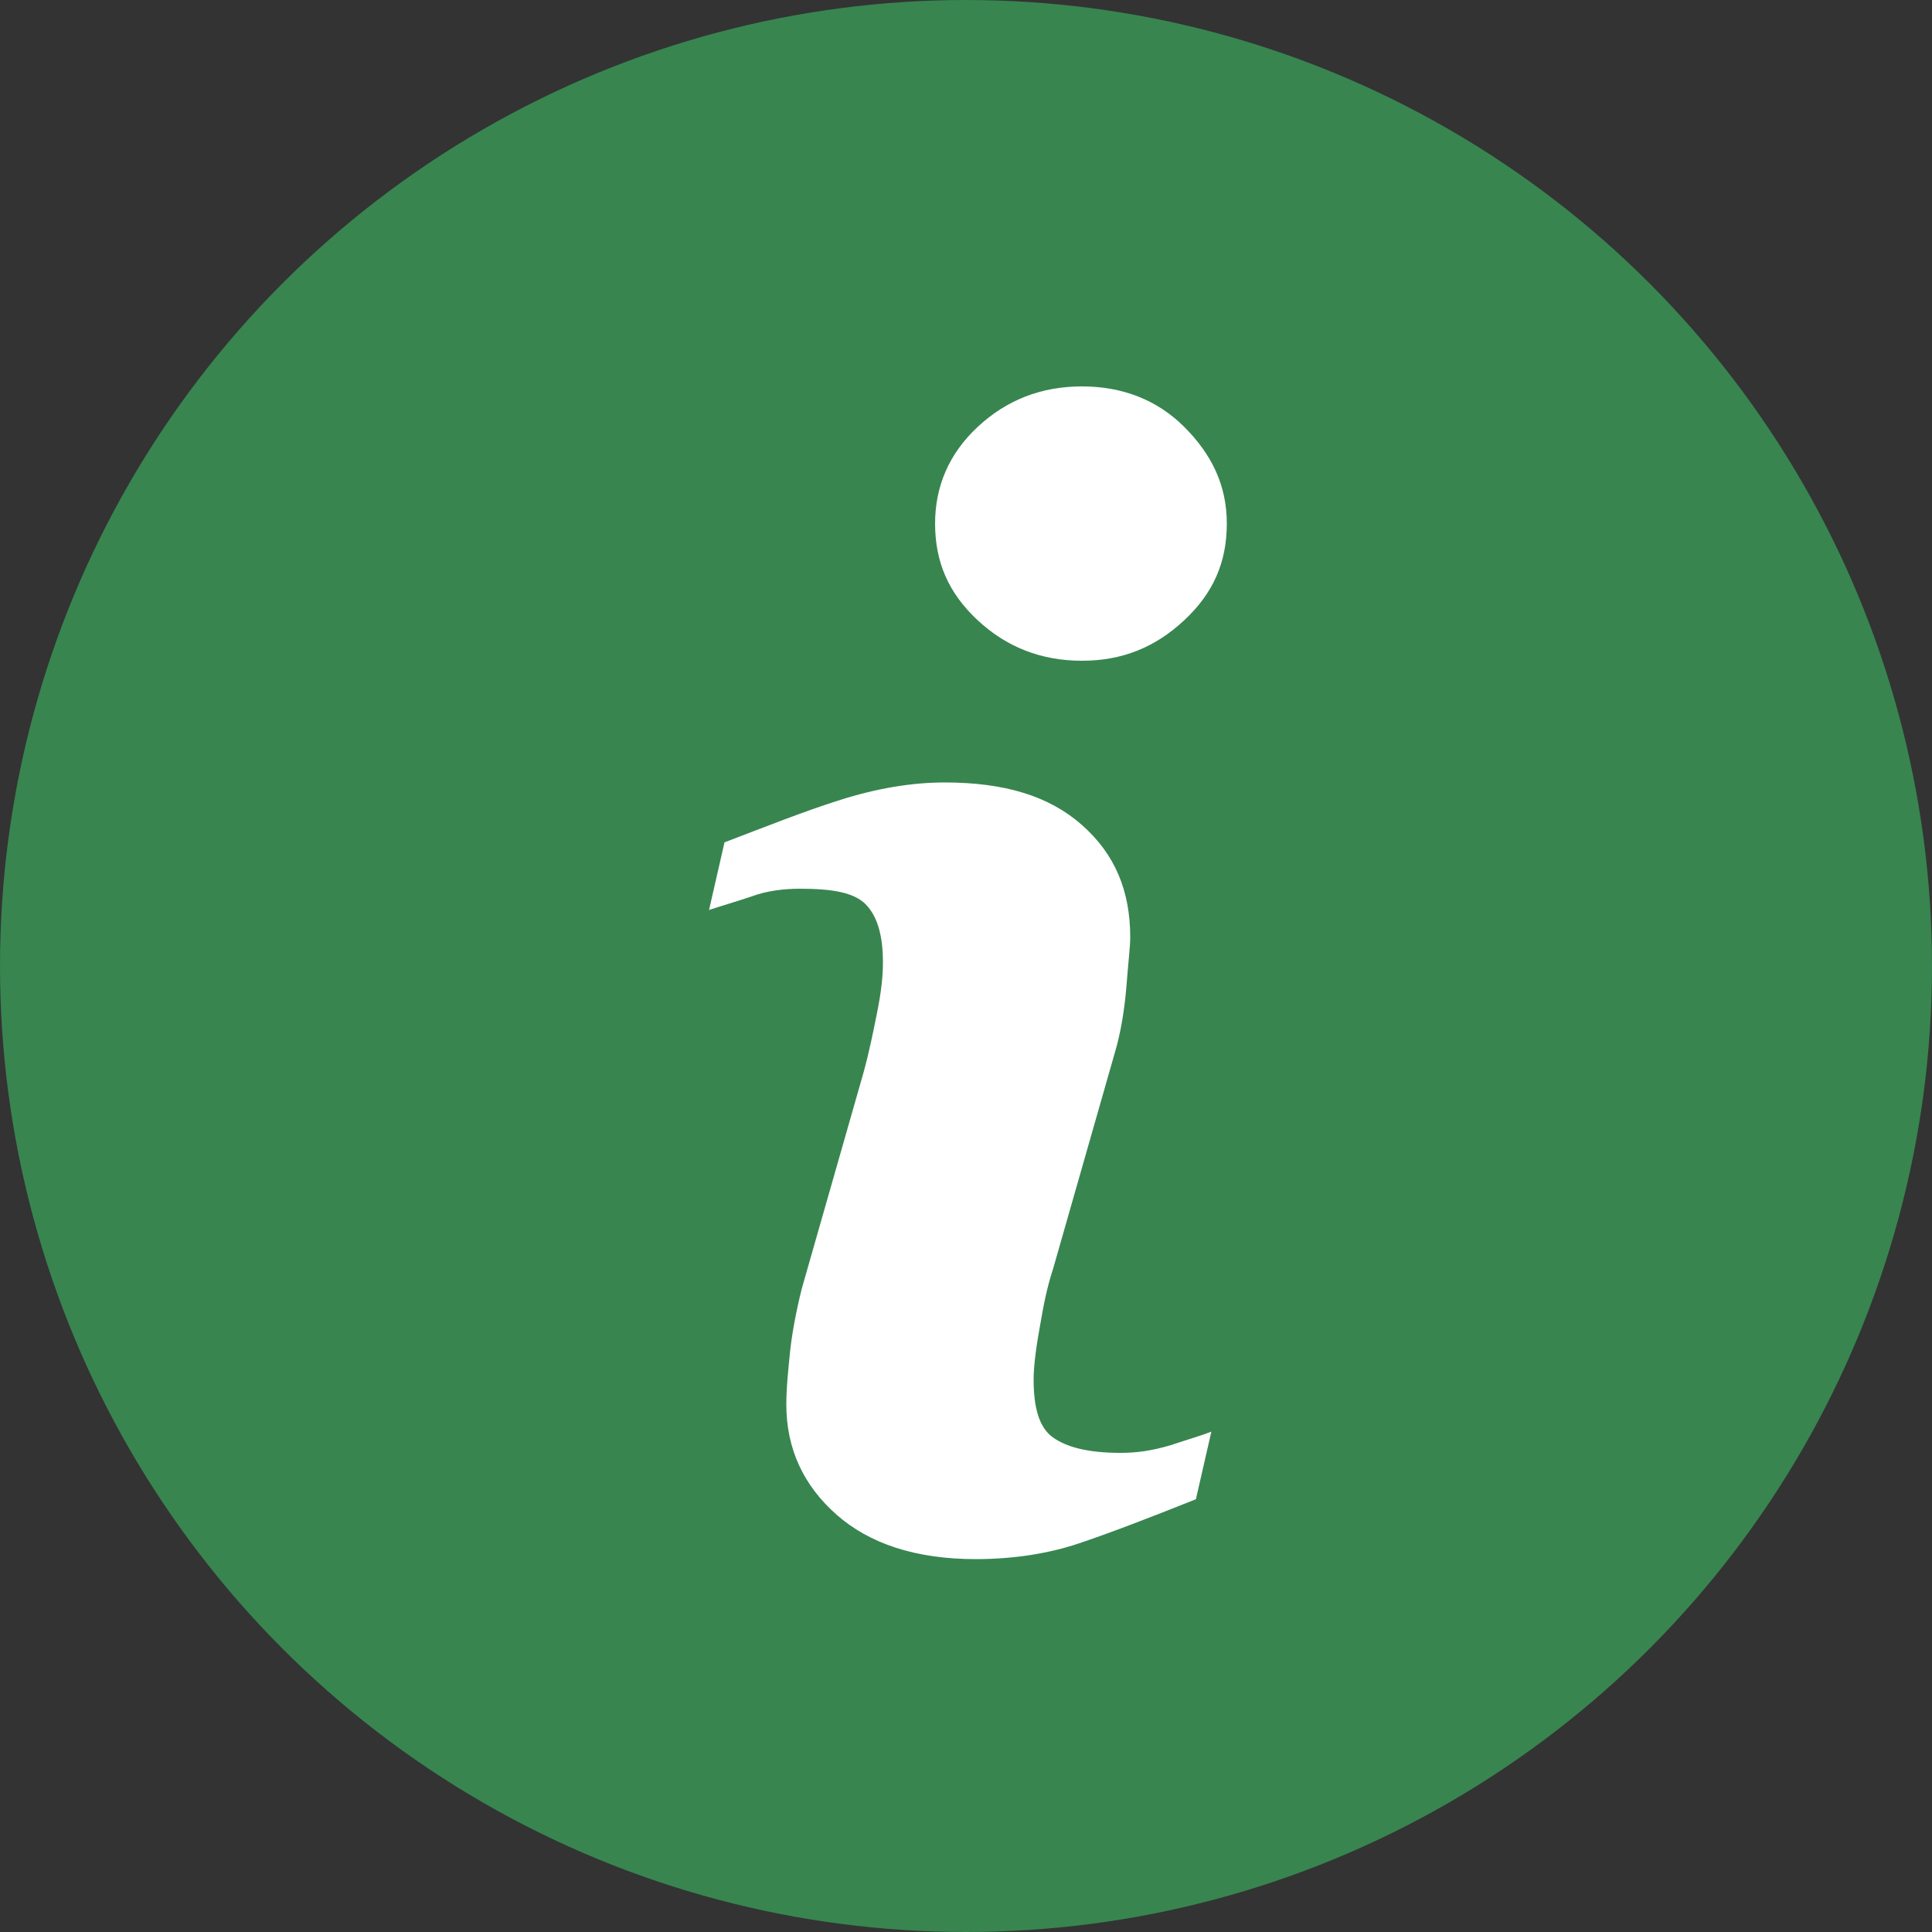
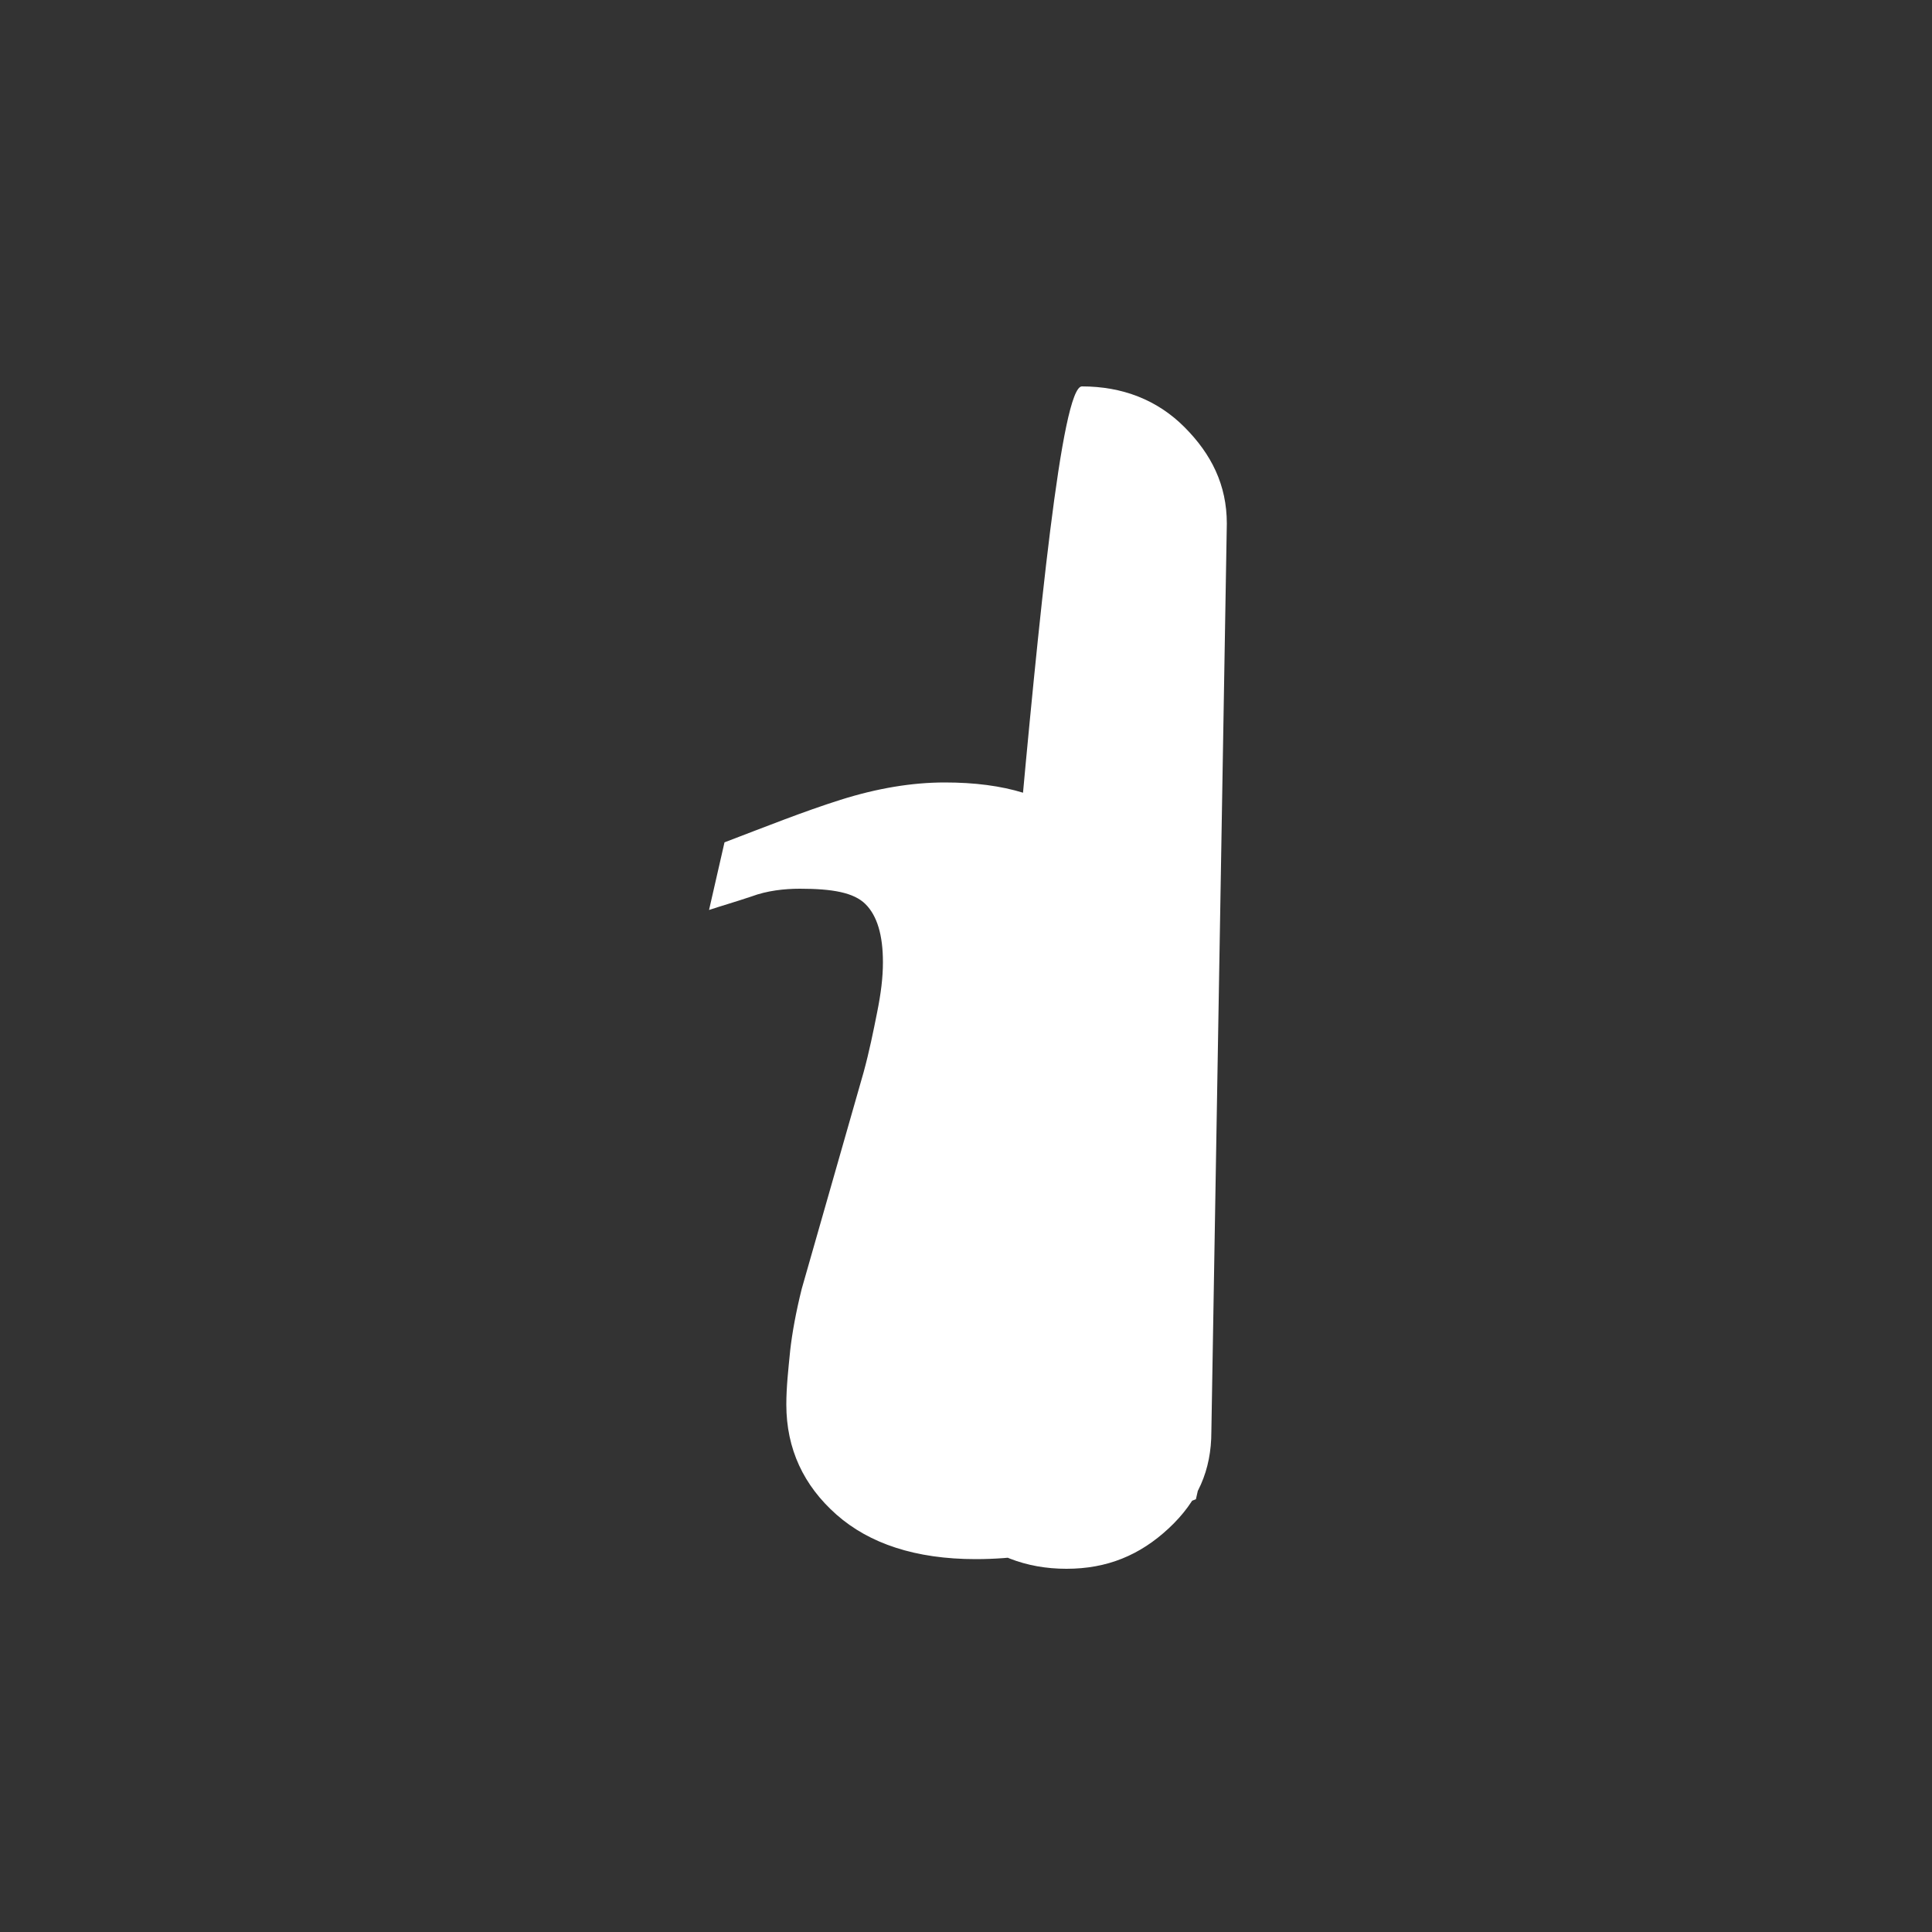
<svg xmlns="http://www.w3.org/2000/svg" version="1.1" id="Layer_1" x="0px" y="0px" viewBox="0 0 100 100" style="enable-background:new 0 0 100 100;" xml:space="preserve">
  <rect x="0" y="0" width="100" height="100" fill="#333333" stroke="none" />
  <style type="text/css">
	.st0{fill:#388550;}
	.st1{fill:#FFFFFF;}
</style>
-   <circle class="st0" cx="50" cy="50" r="50" />
  <g>
-     <path class="st1" d="M62.7,74.1l-0.8,3.5c-2.5,1-4.6,1.8-6.1,2.3s-3.3,0.8-5.3,0.8c-3.1,0-5.5-0.8-7.2-2.3s-2.6-3.4-2.6-5.7   c0-0.9,0.1-1.8,0.2-2.8c0.1-0.9,0.3-2,0.6-3.2l3.2-11.2c0.3-1.1,0.5-2.1,0.7-3.1s0.3-1.8,0.3-2.6c0-1.4-0.3-2.4-0.9-3   c-0.6-0.6-1.7-0.8-3.4-0.8c-0.8,0-1.7,0.1-2.5,0.4c-0.9,0.3-1.6,0.5-2.2,0.7l0.8-3.5c2.1-0.8,4.1-1.6,6-2.2   c1.9-0.6,3.7-0.9,5.4-0.9c3.1,0,5.4,0.7,7.1,2.2c1.7,1.5,2.5,3.4,2.5,5.8c0,0.5-0.1,1.3-0.2,2.6c-0.1,1.2-0.3,2.4-0.6,3.4   l-3.2,11.2c-0.3,0.9-0.5,1.9-0.7,3.1c-0.2,1.1-0.3,2-0.3,2.6c0,1.5,0.3,2.5,1,3s1.8,0.8,3.5,0.8c0.8,0,1.6-0.1,2.6-0.4   C61.5,74.5,62.2,74.3,62.7,74.1z M63.5,27.1c0,2-0.7,3.6-2.2,5c-1.5,1.4-3.2,2.1-5.3,2.1s-3.9-0.7-5.4-2.1c-1.5-1.4-2.2-3-2.2-5   c0-1.9,0.7-3.6,2.2-5S53.9,20,56,20c2.1,0,3.9,0.7,5.3,2.1C62.7,23.5,63.5,25.1,63.5,27.1z" />
+     <path class="st1" d="M62.7,74.1l-0.8,3.5c-2.5,1-4.6,1.8-6.1,2.3s-3.3,0.8-5.3,0.8c-3.1,0-5.5-0.8-7.2-2.3s-2.6-3.4-2.6-5.7   c0-0.9,0.1-1.8,0.2-2.8c0.1-0.9,0.3-2,0.6-3.2l3.2-11.2c0.3-1.1,0.5-2.1,0.7-3.1s0.3-1.8,0.3-2.6c0-1.4-0.3-2.4-0.9-3   c-0.6-0.6-1.7-0.8-3.4-0.8c-0.8,0-1.7,0.1-2.5,0.4c-0.9,0.3-1.6,0.5-2.2,0.7l0.8-3.5c2.1-0.8,4.1-1.6,6-2.2   c1.9-0.6,3.7-0.9,5.4-0.9c3.1,0,5.4,0.7,7.1,2.2c1.7,1.5,2.5,3.4,2.5,5.8c0,0.5-0.1,1.3-0.2,2.6c-0.1,1.2-0.3,2.4-0.6,3.4   l-3.2,11.2c-0.3,0.9-0.5,1.9-0.7,3.1c-0.2,1.1-0.3,2-0.3,2.6c0,1.5,0.3,2.5,1,3s1.8,0.8,3.5,0.8c0.8,0,1.6-0.1,2.6-0.4   C61.5,74.5,62.2,74.3,62.7,74.1z c0,2-0.7,3.6-2.2,5c-1.5,1.4-3.2,2.1-5.3,2.1s-3.9-0.7-5.4-2.1c-1.5-1.4-2.2-3-2.2-5   c0-1.9,0.7-3.6,2.2-5S53.9,20,56,20c2.1,0,3.9,0.7,5.3,2.1C62.7,23.5,63.5,25.1,63.5,27.1z" />
  </g>
</svg>